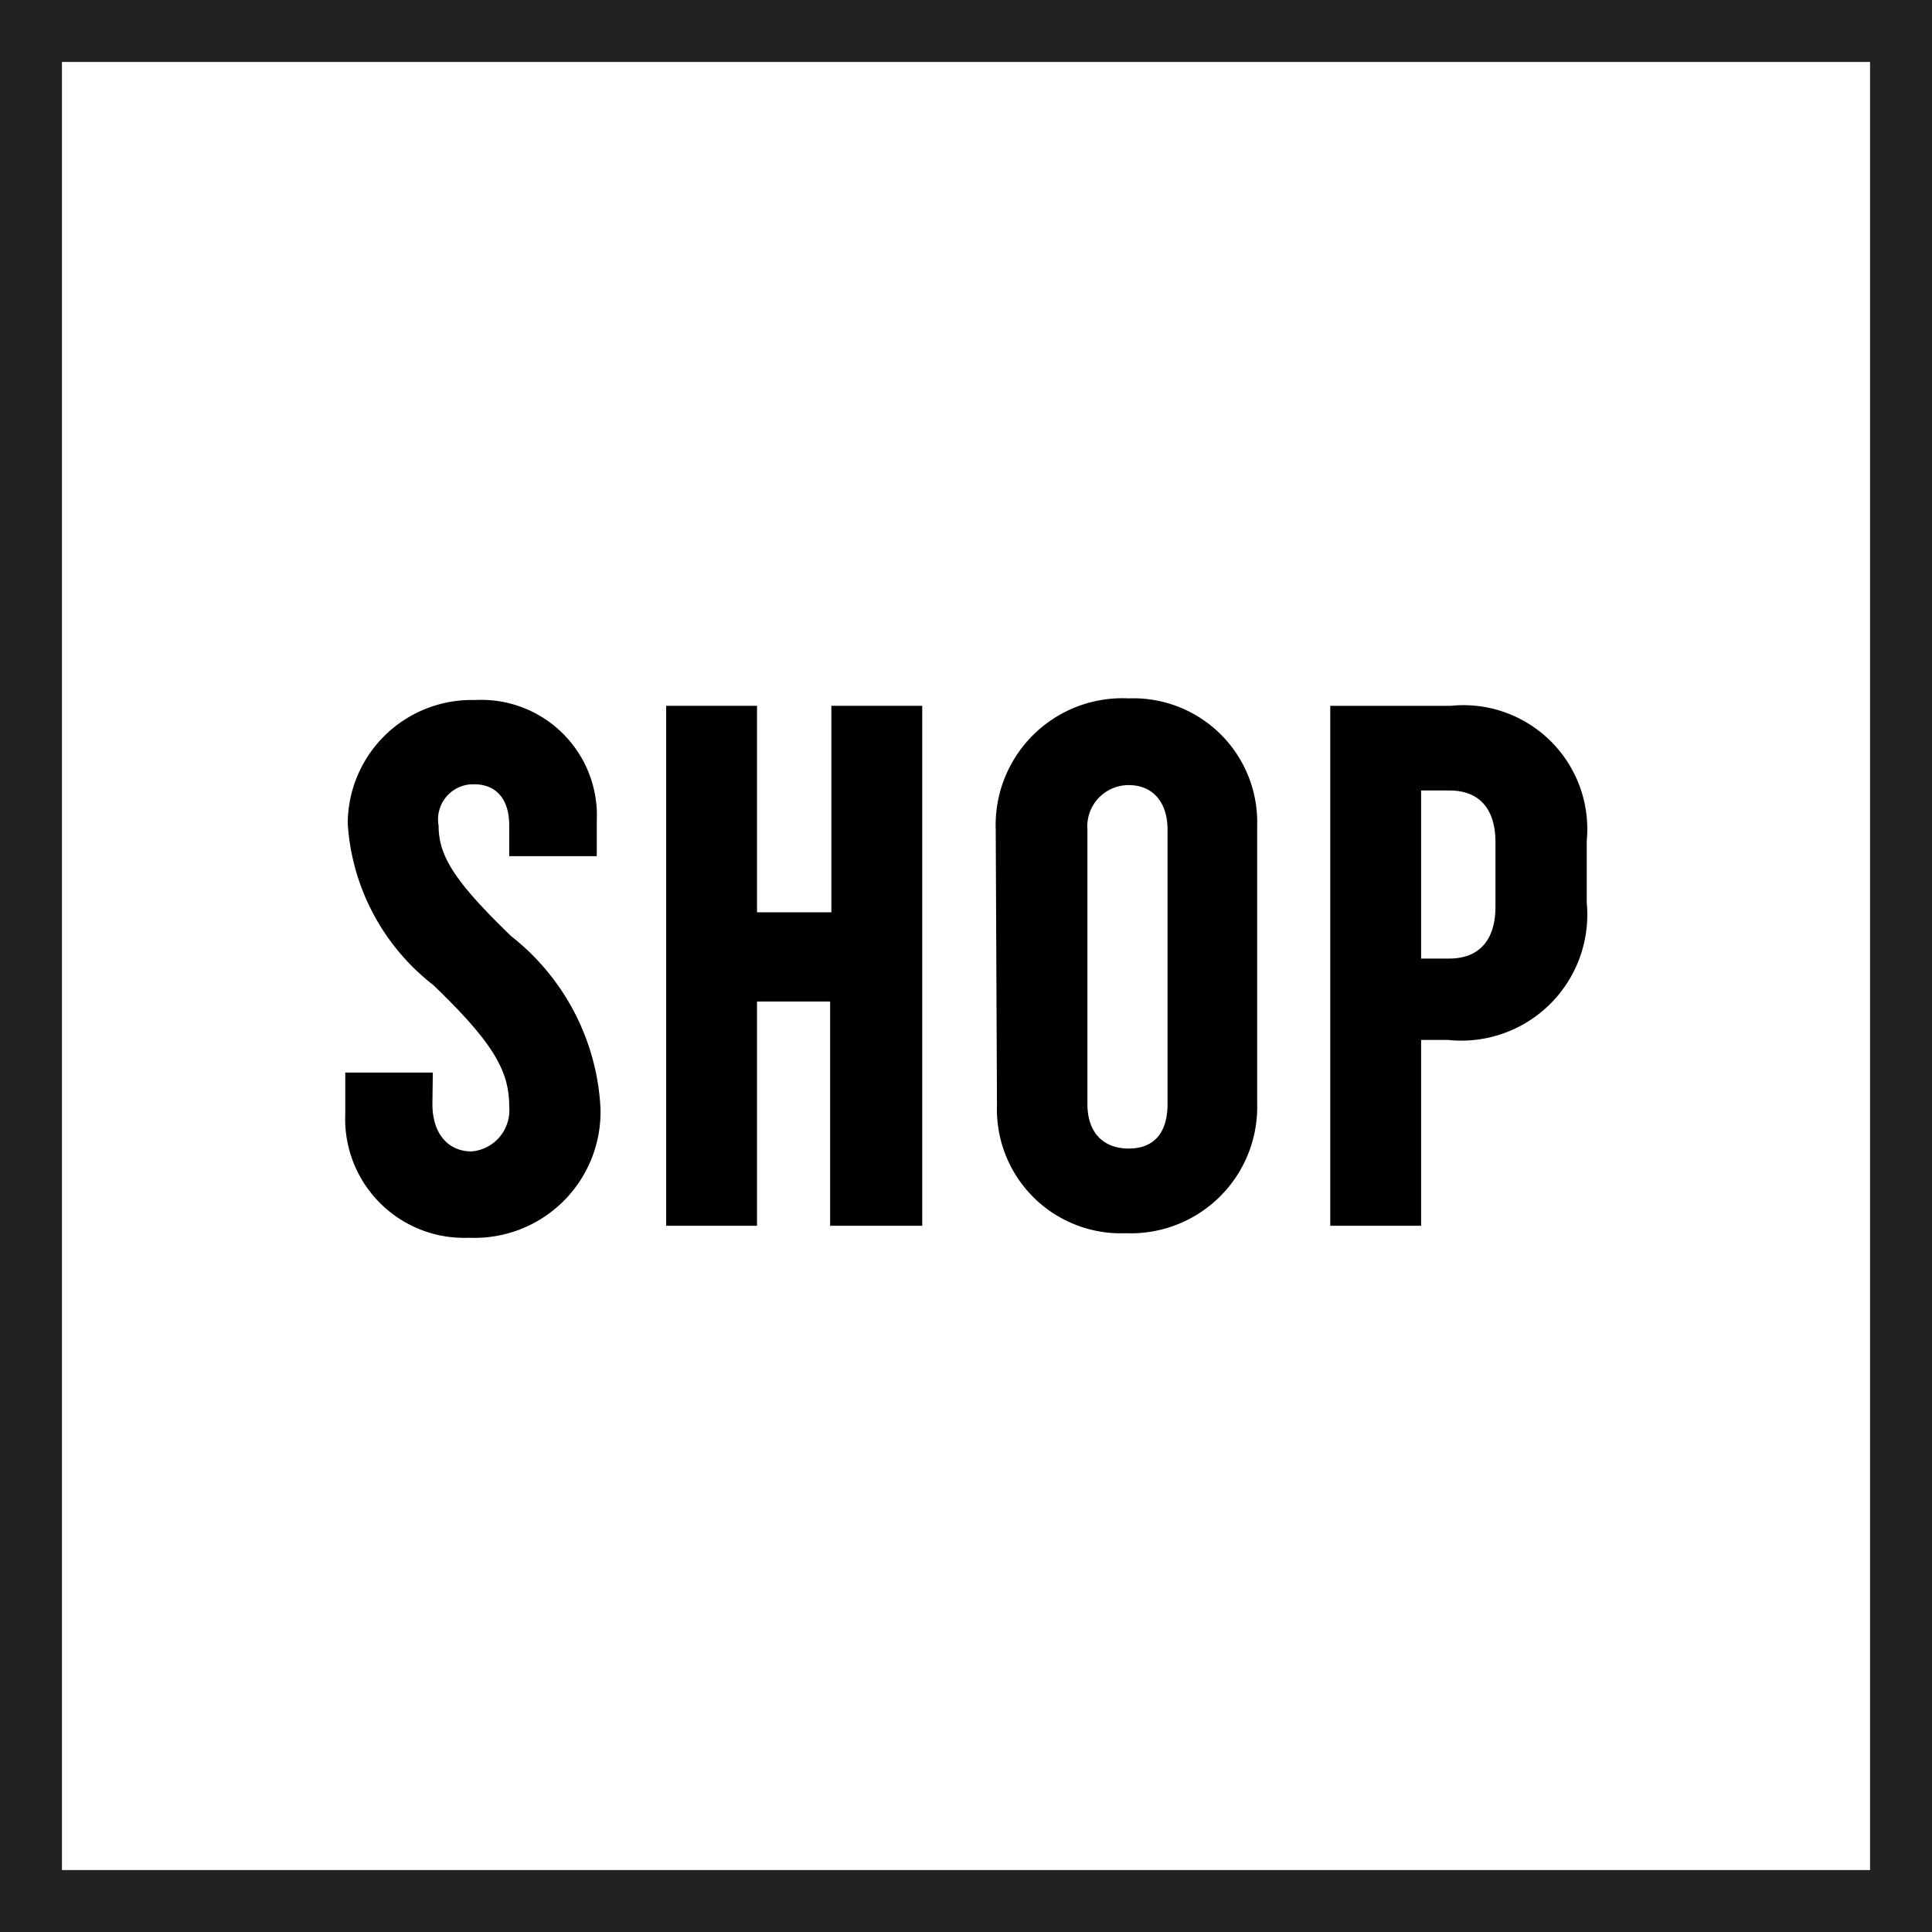
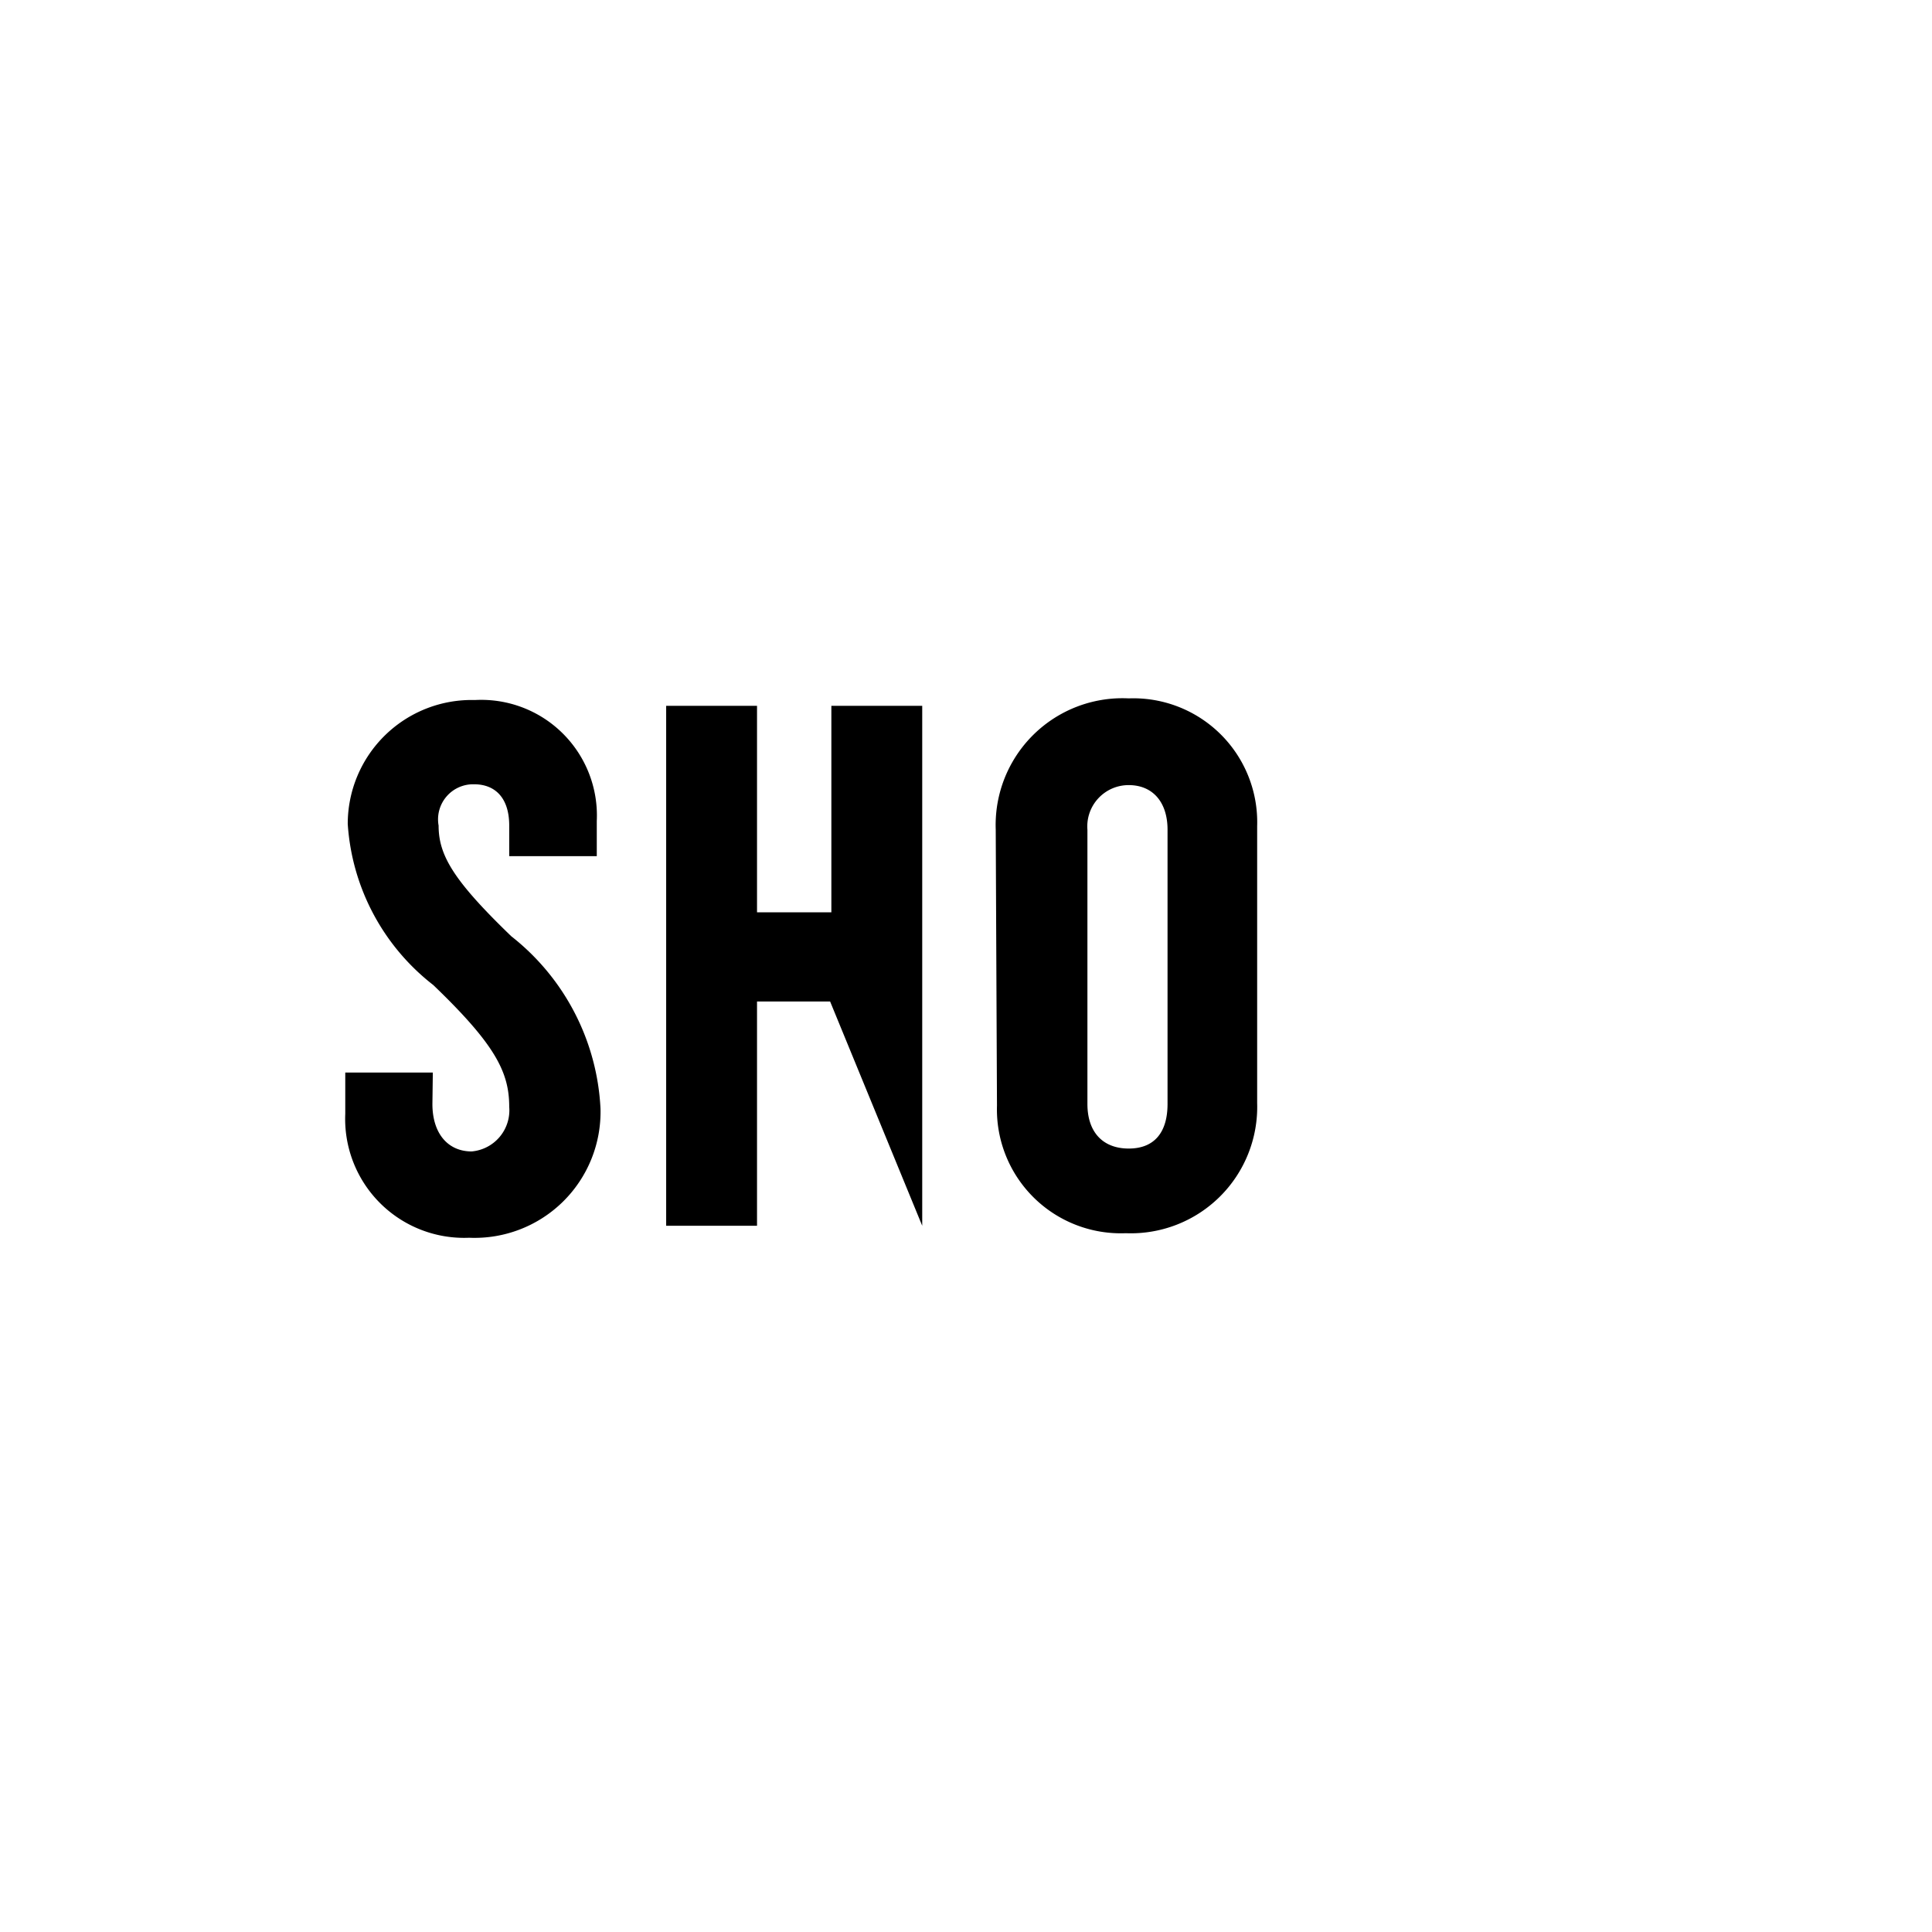
<svg xmlns="http://www.w3.org/2000/svg" id="Ebene_1" data-name="Ebene 1" viewBox="0 0 46.78 46.78">
  <defs>
    <style>.cls-1{fill:none;stroke:#222221;stroke-miterlimit:10;stroke-width:1.5px;}</style>
  </defs>
  <title>shop</title>
-   <rect class="cls-1" x="0.75" y="0.75" width="45.28" height="45.28" />
  <path d="M18.14,34.64c0,.72.38,1.15.95,1.15A1,1,0,0,0,20,34.71c0-.84-.34-1.51-1.84-2.95a5.38,5.38,0,0,1-2.07-3.9,3,3,0,0,1,3.08-3,2.8,2.8,0,0,1,2.95,2.93v.85H20v-.74c0-.67-.34-1-.85-1a.85.85,0,0,0-.86,1c0,.72.36,1.33,1.76,2.68a5.66,5.66,0,0,1,2.16,4.17,3.05,3.05,0,0,1-3.18,3.13,2.88,2.88,0,0,1-3-3v-1h2.12Z" transform="translate(-7.67 -7.91)" />
-   <path d="M27.77,32.16H26v5.43h-2.2V25H26v5h1.8V25H30V37.59H27.77Z" transform="translate(-7.67 -7.91)" />
+   <path d="M27.77,32.16H26v5.43h-2.2V25H26v5h1.8V25H30V37.59Z" transform="translate(-7.67 -7.91)" />
  <path d="M31.78,28A3.07,3.07,0,0,1,35,24.82a3,3,0,0,1,3.11,3.09v6.71a3.06,3.06,0,0,1-3.18,3.15,3,3,0,0,1-3.12-3.09ZM34,34.64c0,.69.38,1.08,1,1.08s.94-.39.94-1.08V28c0-.67-.36-1.08-.94-1.08A1,1,0,0,0,34,28Z" transform="translate(-7.67 -7.91)" />
-   <path d="M39.88,25H42.8a3,3,0,0,1,3.29,3.27v1.5a3.05,3.05,0,0,1-3.36,3.32h-.65v4.5h-2.2Zm2.2,6.12h.68c.72,0,1.12-.44,1.12-1.26V28.31c0-.83-.4-1.26-1.12-1.26h-.68Z" transform="translate(-7.67 -7.91)" />
</svg>